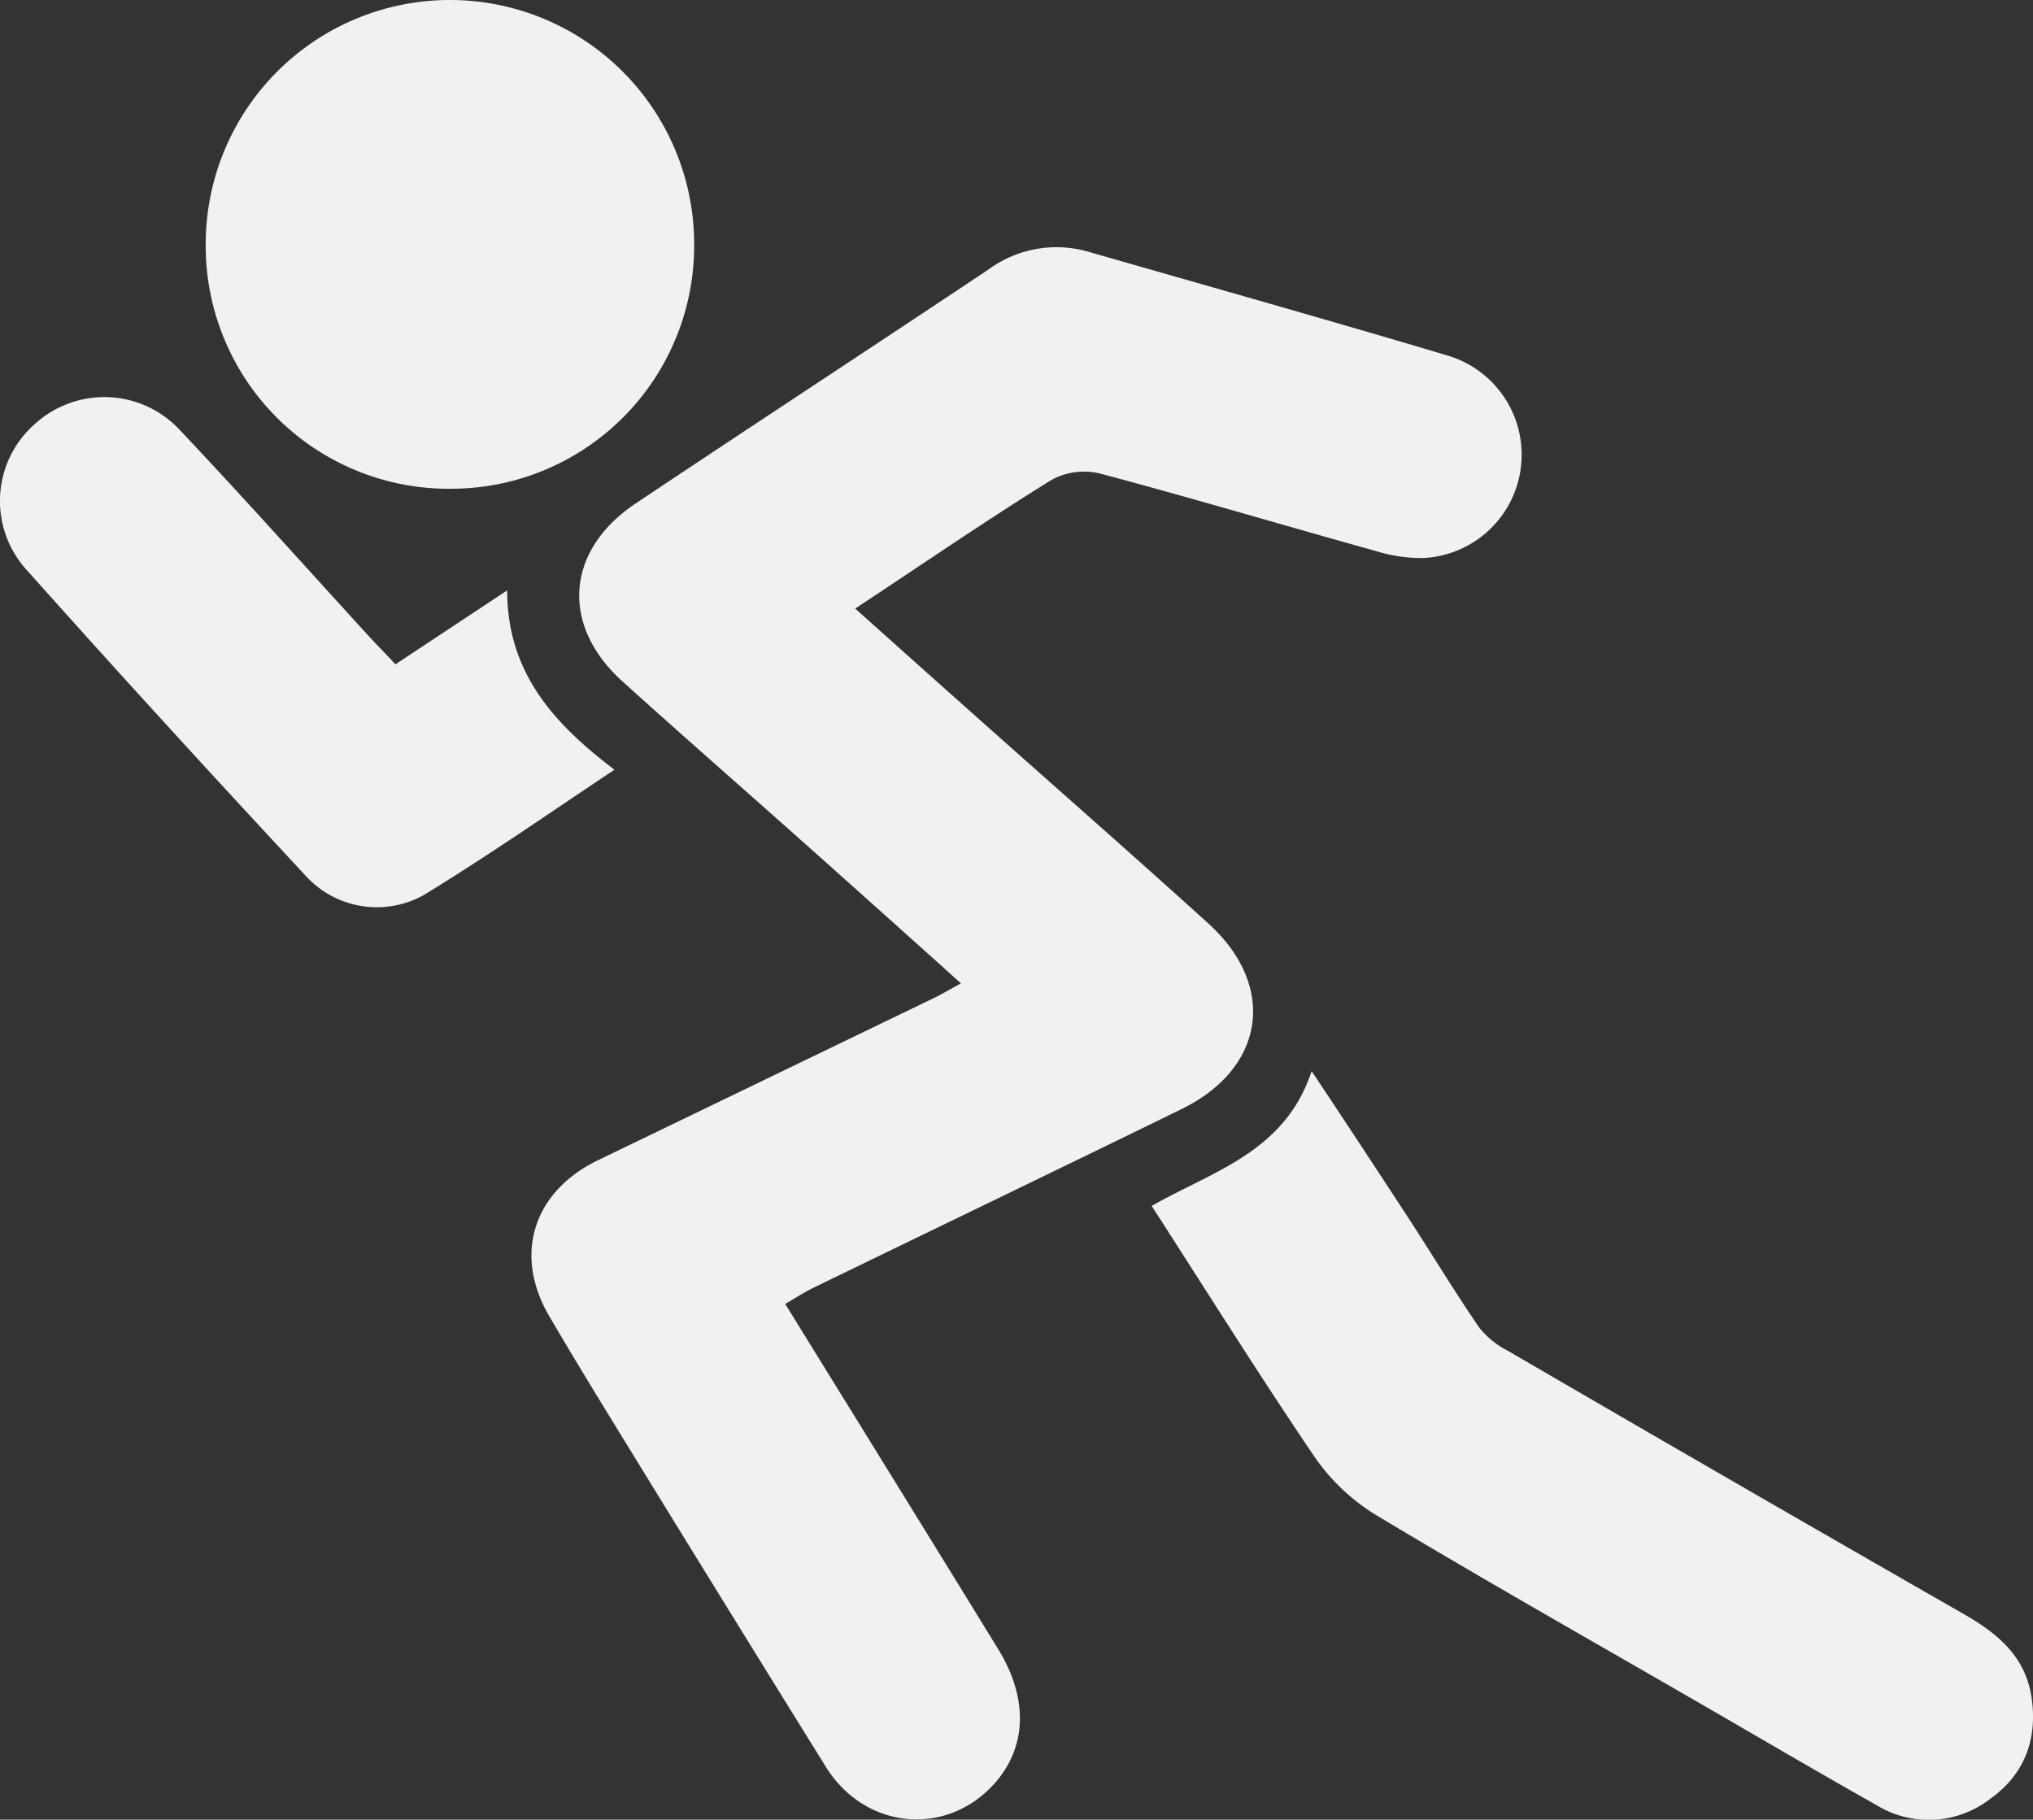
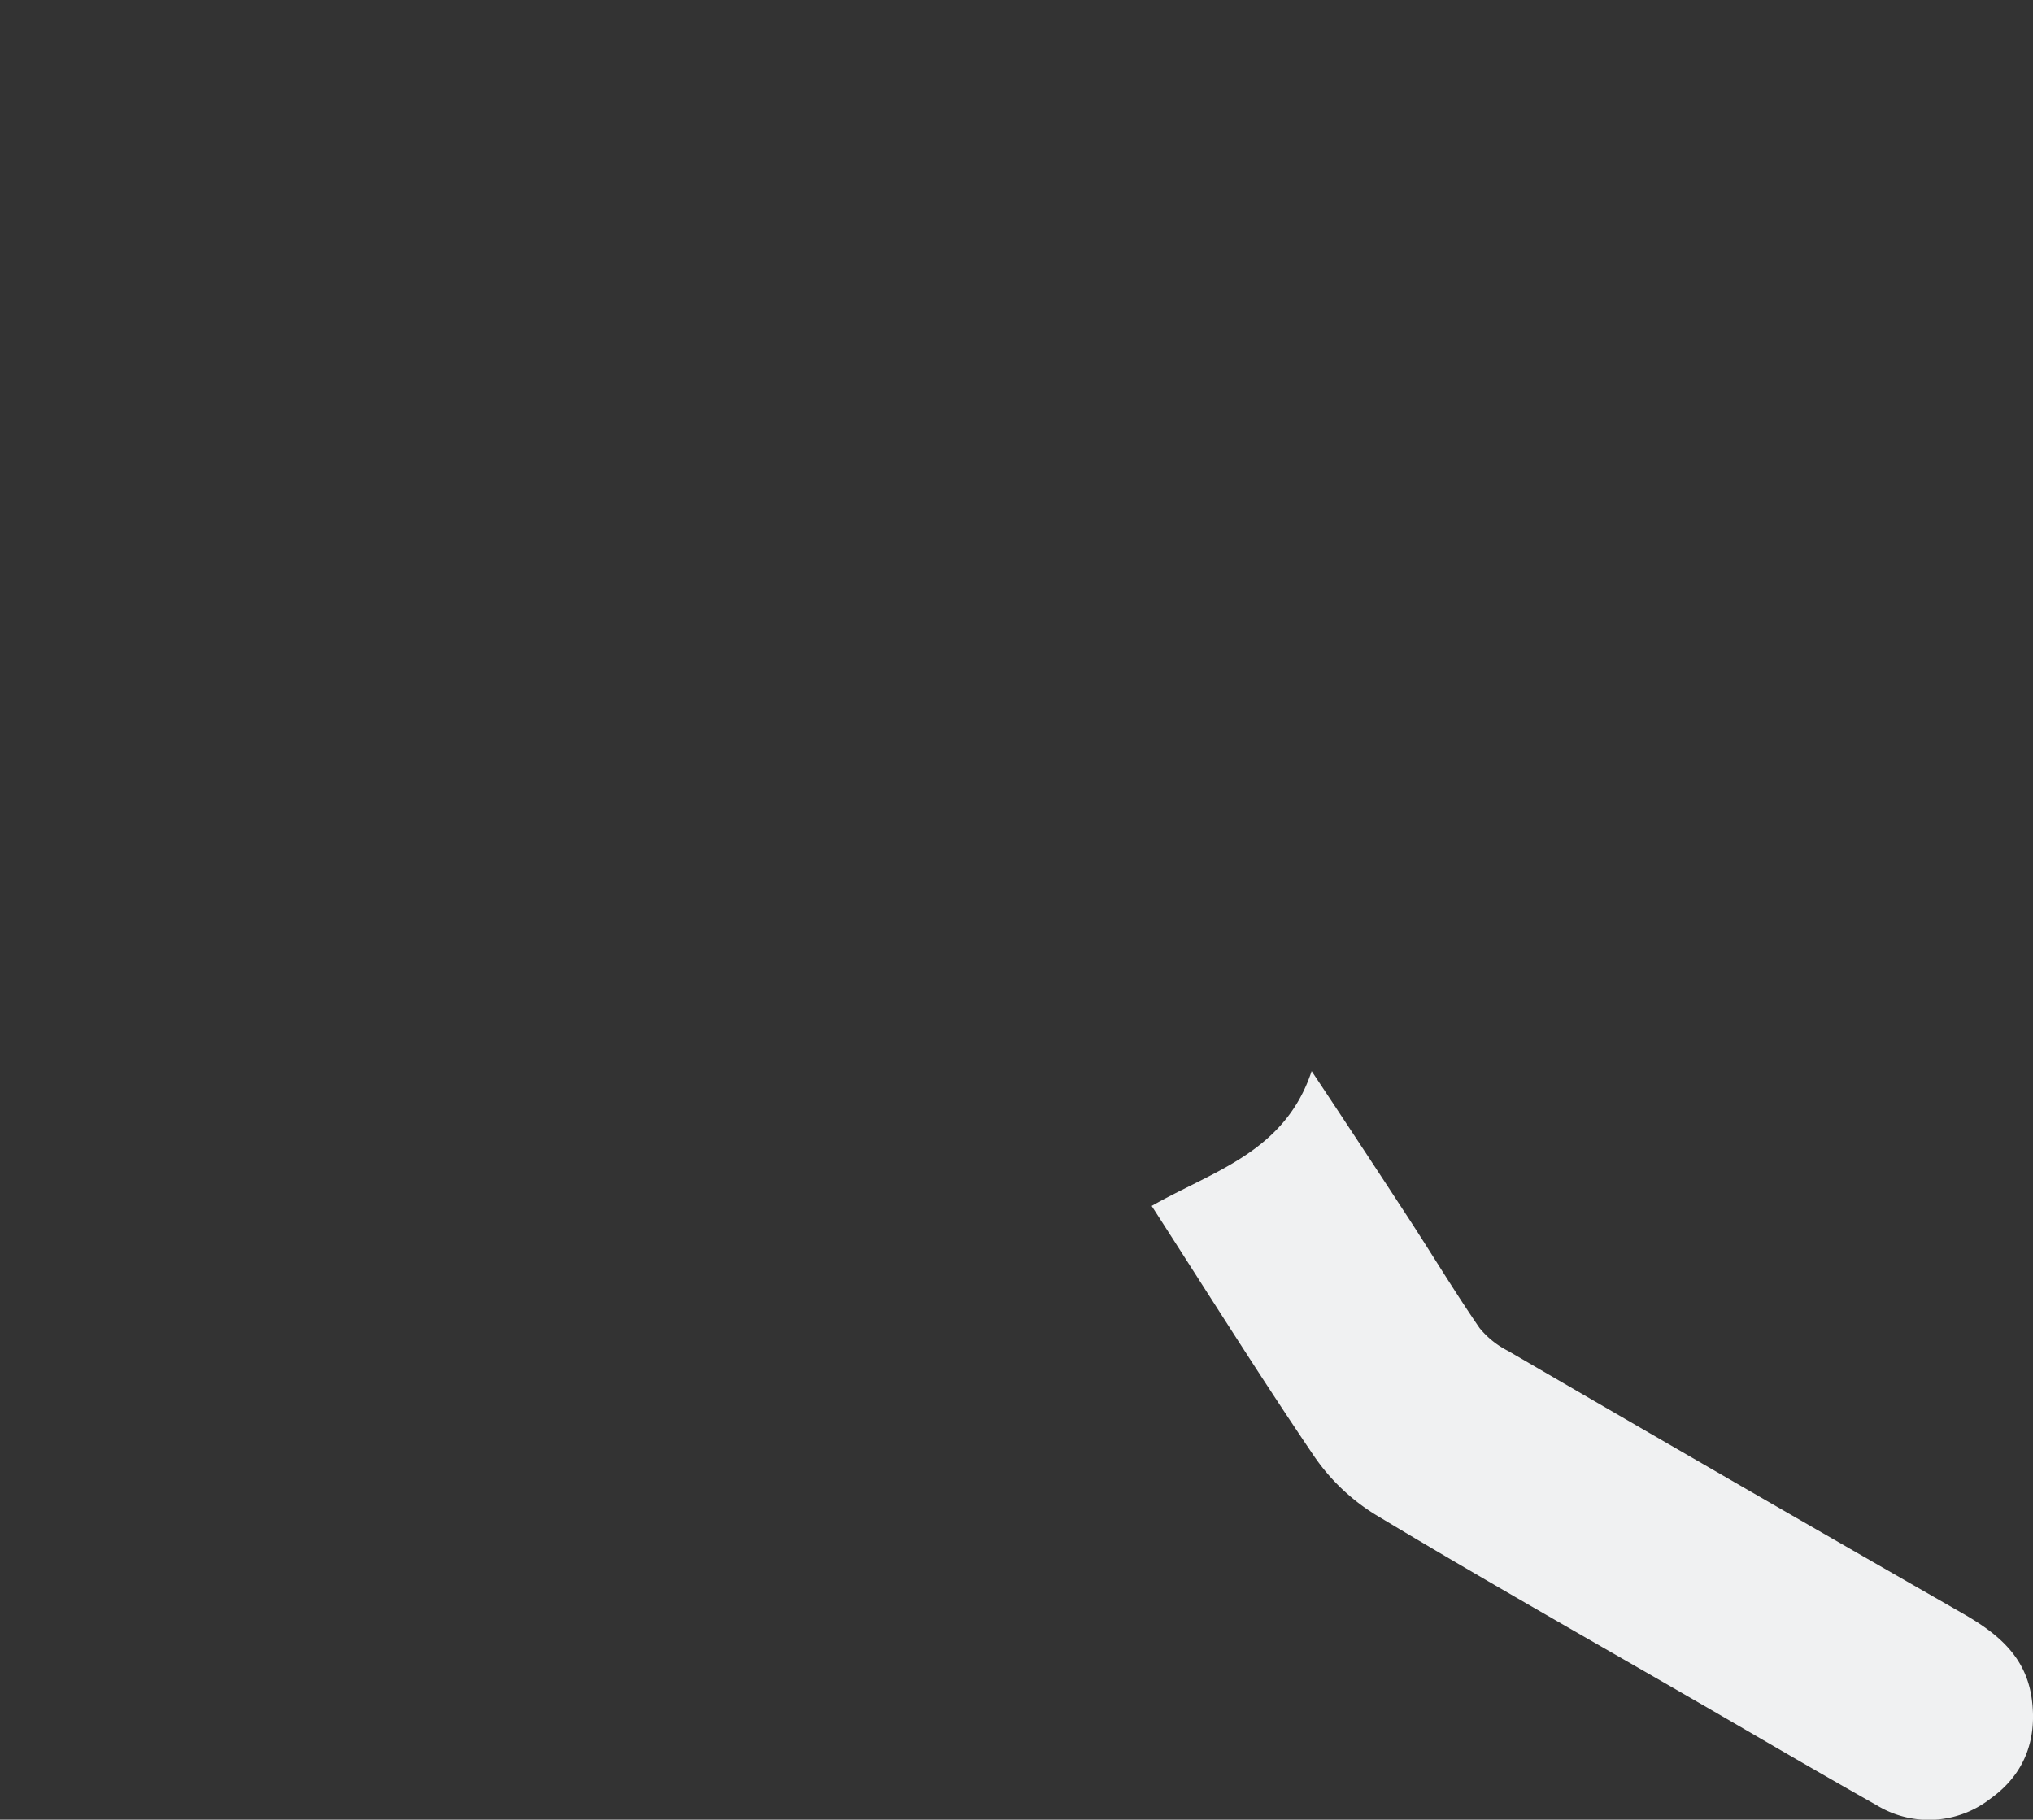
<svg xmlns="http://www.w3.org/2000/svg" viewBox="0 0 228 204.07">
  <rect x="0" y="0" width="228" height="204.07" fill="#333333" stroke="none" />
  <defs>
    <style>.cls-1{fill:#f0f1f2;}</style>
  </defs>
  <title>Sports and Rec</title>
  <g id="Layer_2" data-name="Layer 2">
    <g id="Layer_1-2" data-name="Layer 1">
-       <path class="cls-1" d="M88.06,146.23c1.14-.66,2.1-1.29,3.12-1.79,13.77-6.69,27.57-13.33,41.33-20.06,9.39-4.59,10.73-13.82,3-20.82-8.2-7.43-16.51-14.72-24.77-22.07-4.85-4.31-9.68-8.64-14.83-13.24,7.58-5,14.68-9.88,22-14.42a7.6,7.6,0,0,1,5.4-.74c10.34,2.75,20.59,5.81,30.9,8.68a17.4,17.4,0,0,0,5.47.81,11.6,11.6,0,0,0,2.72-22.69c-13.39-4-26.82-7.77-40.24-11.63a12.88,12.88,0,0,0-11.27,1.94C97.7,39,84.45,47.67,71.29,56.46,63.45,61.7,62.82,70.1,69.8,76.41c6.65,6,13.4,11.91,20.1,17.87,5.88,5.24,11.76,10.5,17.87,16-1.25.68-2.13,1.21-3.06,1.66L67.05,130.12c-7.25,3.52-9.48,10.56-5.48,17.43,2.58,4.42,5.25,8.79,7.93,13.15Q81,179.44,92.61,198.13c4.34,7,13.36,7.9,18.77,2.05,3.77-4.08,4-9.58.63-15.13C104.11,172.18,96.15,159.33,88.06,146.23Z" />
-       <path class="cls-1" d="M56.88,66.21,44.35,74.5c-1-1.08-1.91-2-2.76-2.91-7.15-7.81-14.2-15.72-21.47-23.42A11.56,11.56,0,0,0,4,47.47,11.48,11.48,0,0,0,2.87,63.78c10.3,11.55,20.77,23,31.29,34.3a10.79,10.79,0,0,0,13.46,2.24c7.11-4.35,14-9.14,21.29-14C62.12,81.17,56.88,75.43,56.88,66.21Z" />
-       <path class="cls-1" d="M50.59,54.81A27.26,27.26,0,0,0,77.85,27.44a27.39,27.39,0,1,0-54.78-.1A27.24,27.24,0,0,0,50.59,54.81Z" />
      <path class="cls-1" d="M220.22,181q-25.6-14.66-51.09-29.5a9.9,9.9,0,0,1-3.2-2.57c-2.75-4-5.27-8.18-7.92-12.25-3.5-5.36-7-10.69-10.91-16.56-3,9.1-11.09,11.21-17.94,15.12,6.15,9.54,12,18.89,18.17,28a22.88,22.88,0,0,0,6.92,6.62c11.86,7.14,23.92,13.95,35.91,20.88,6.75,3.9,13.47,7.85,20.26,11.68a11.23,11.23,0,0,0,12.81-.71c3.86-2.76,5.29-6.71,4.61-11.34S224,183.17,220.22,181Z" />
    </g>
  </g>
</svg>